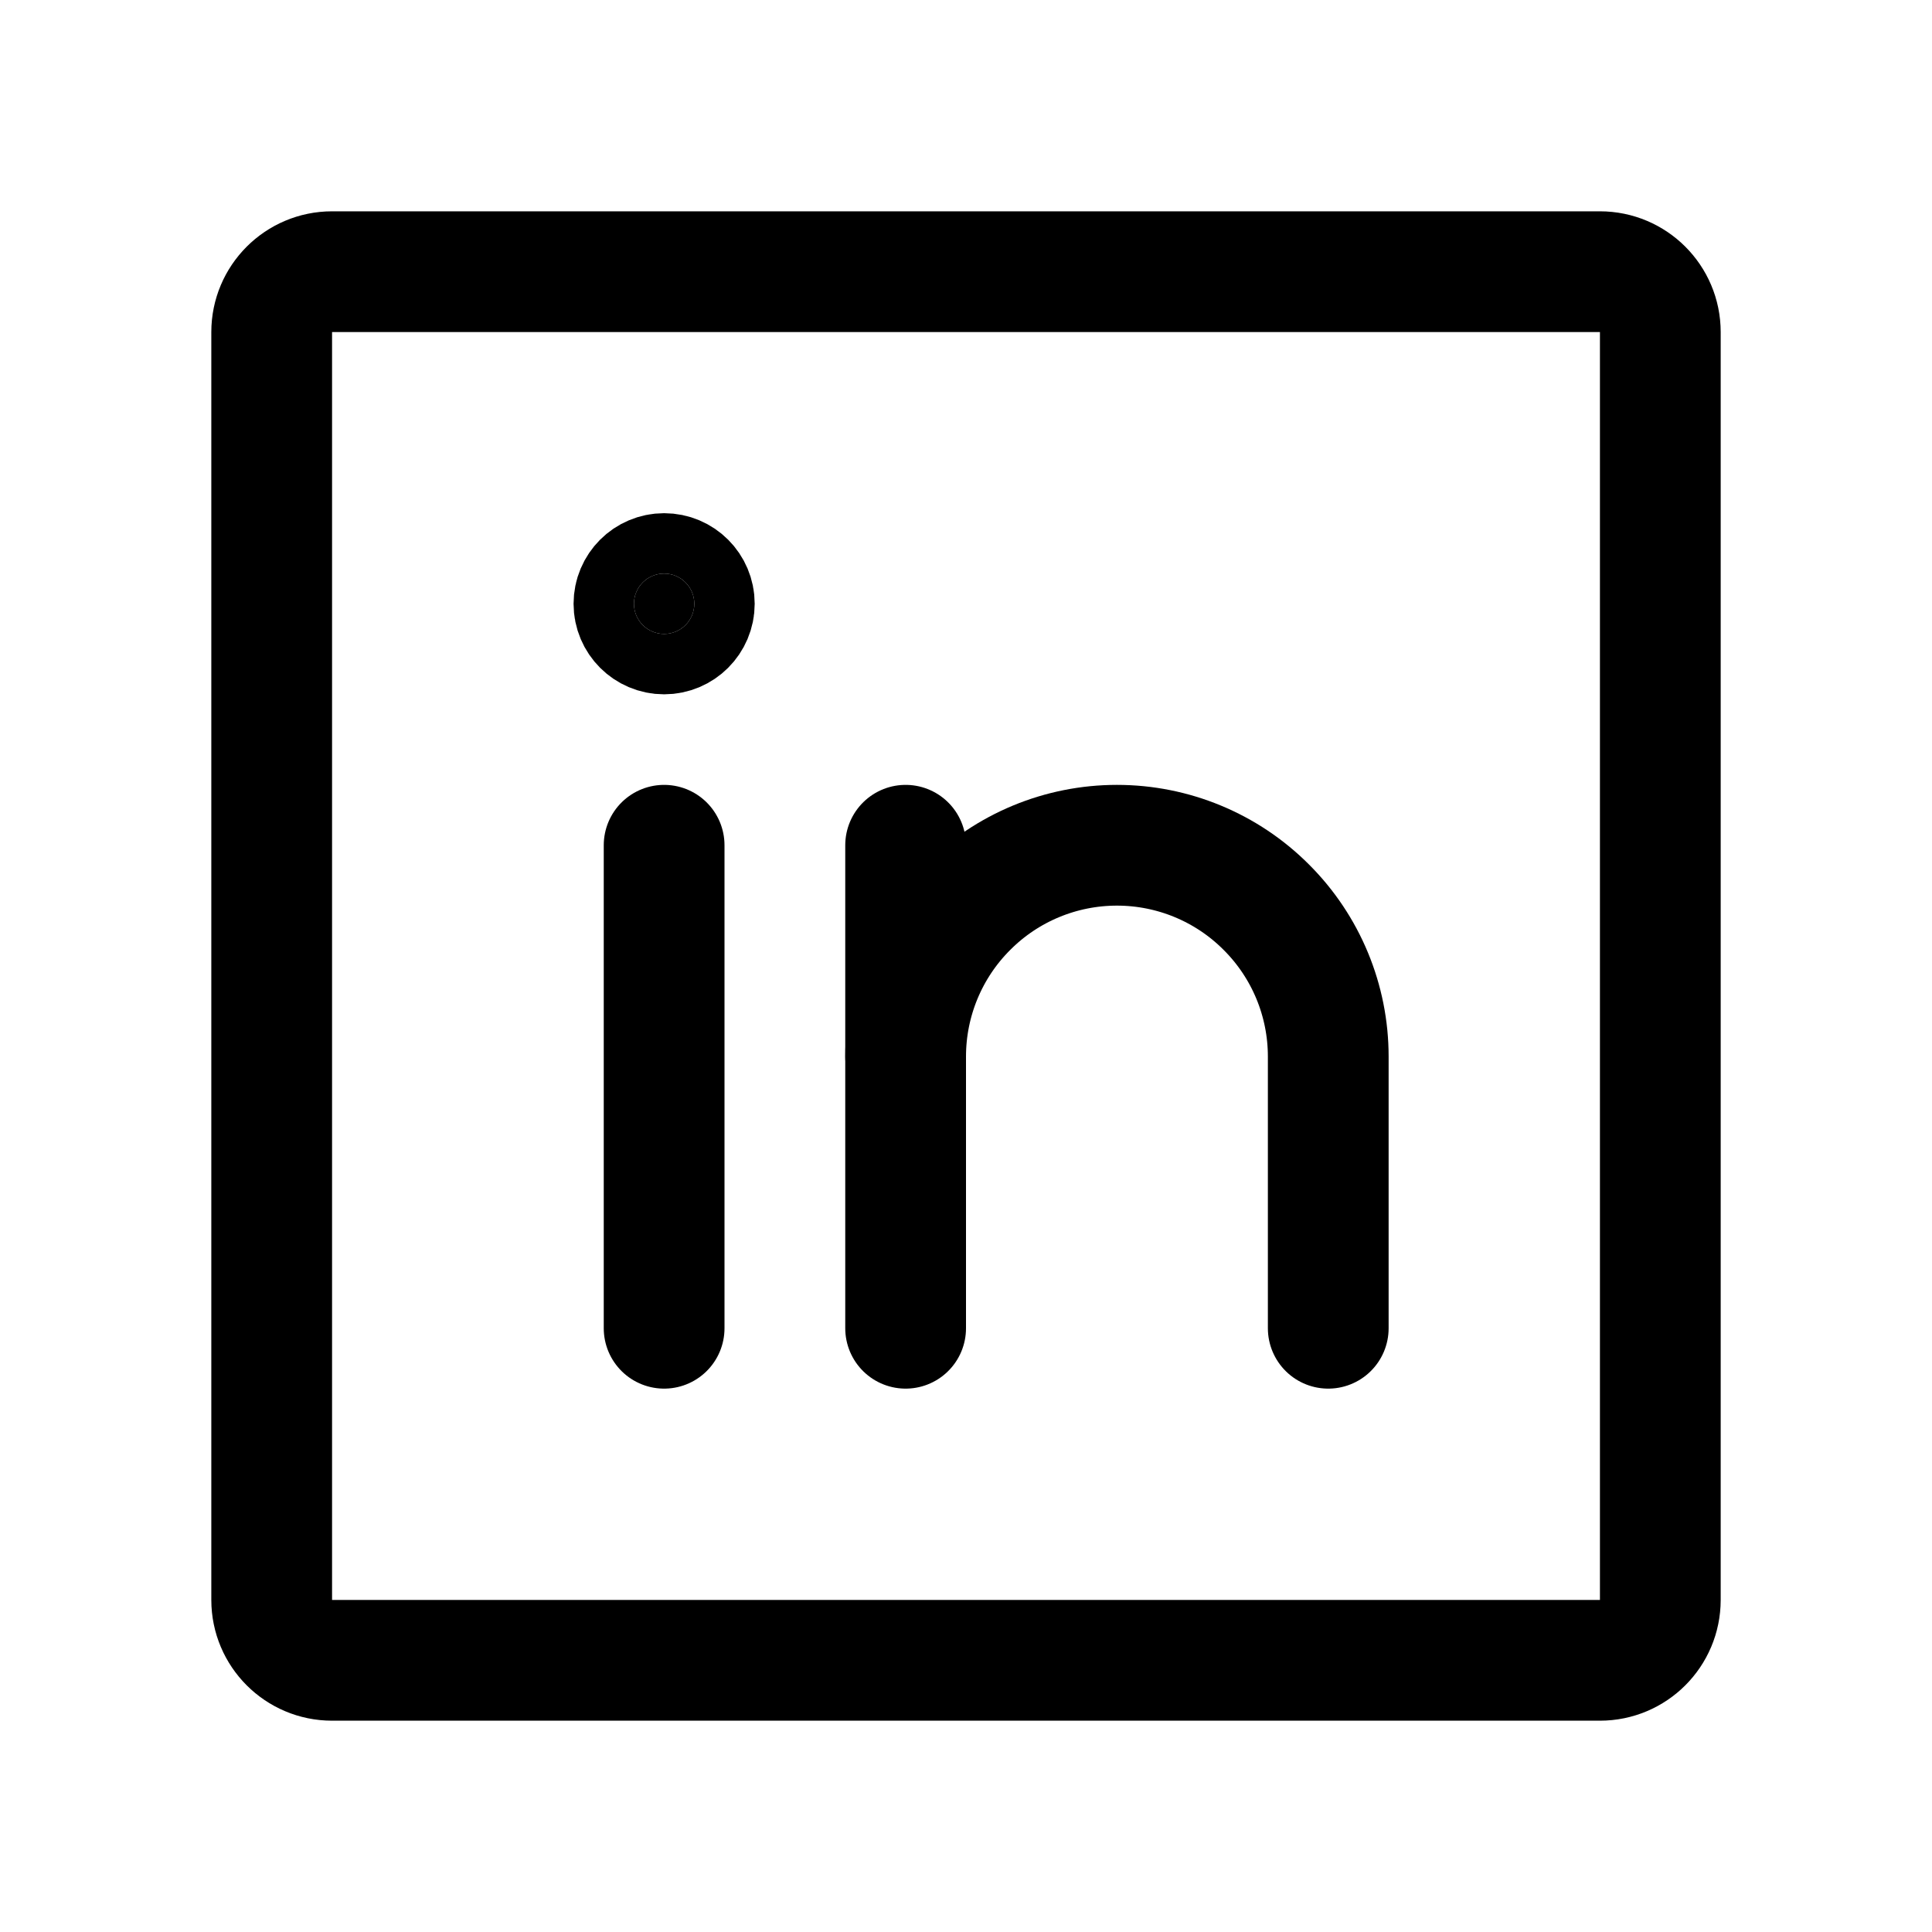
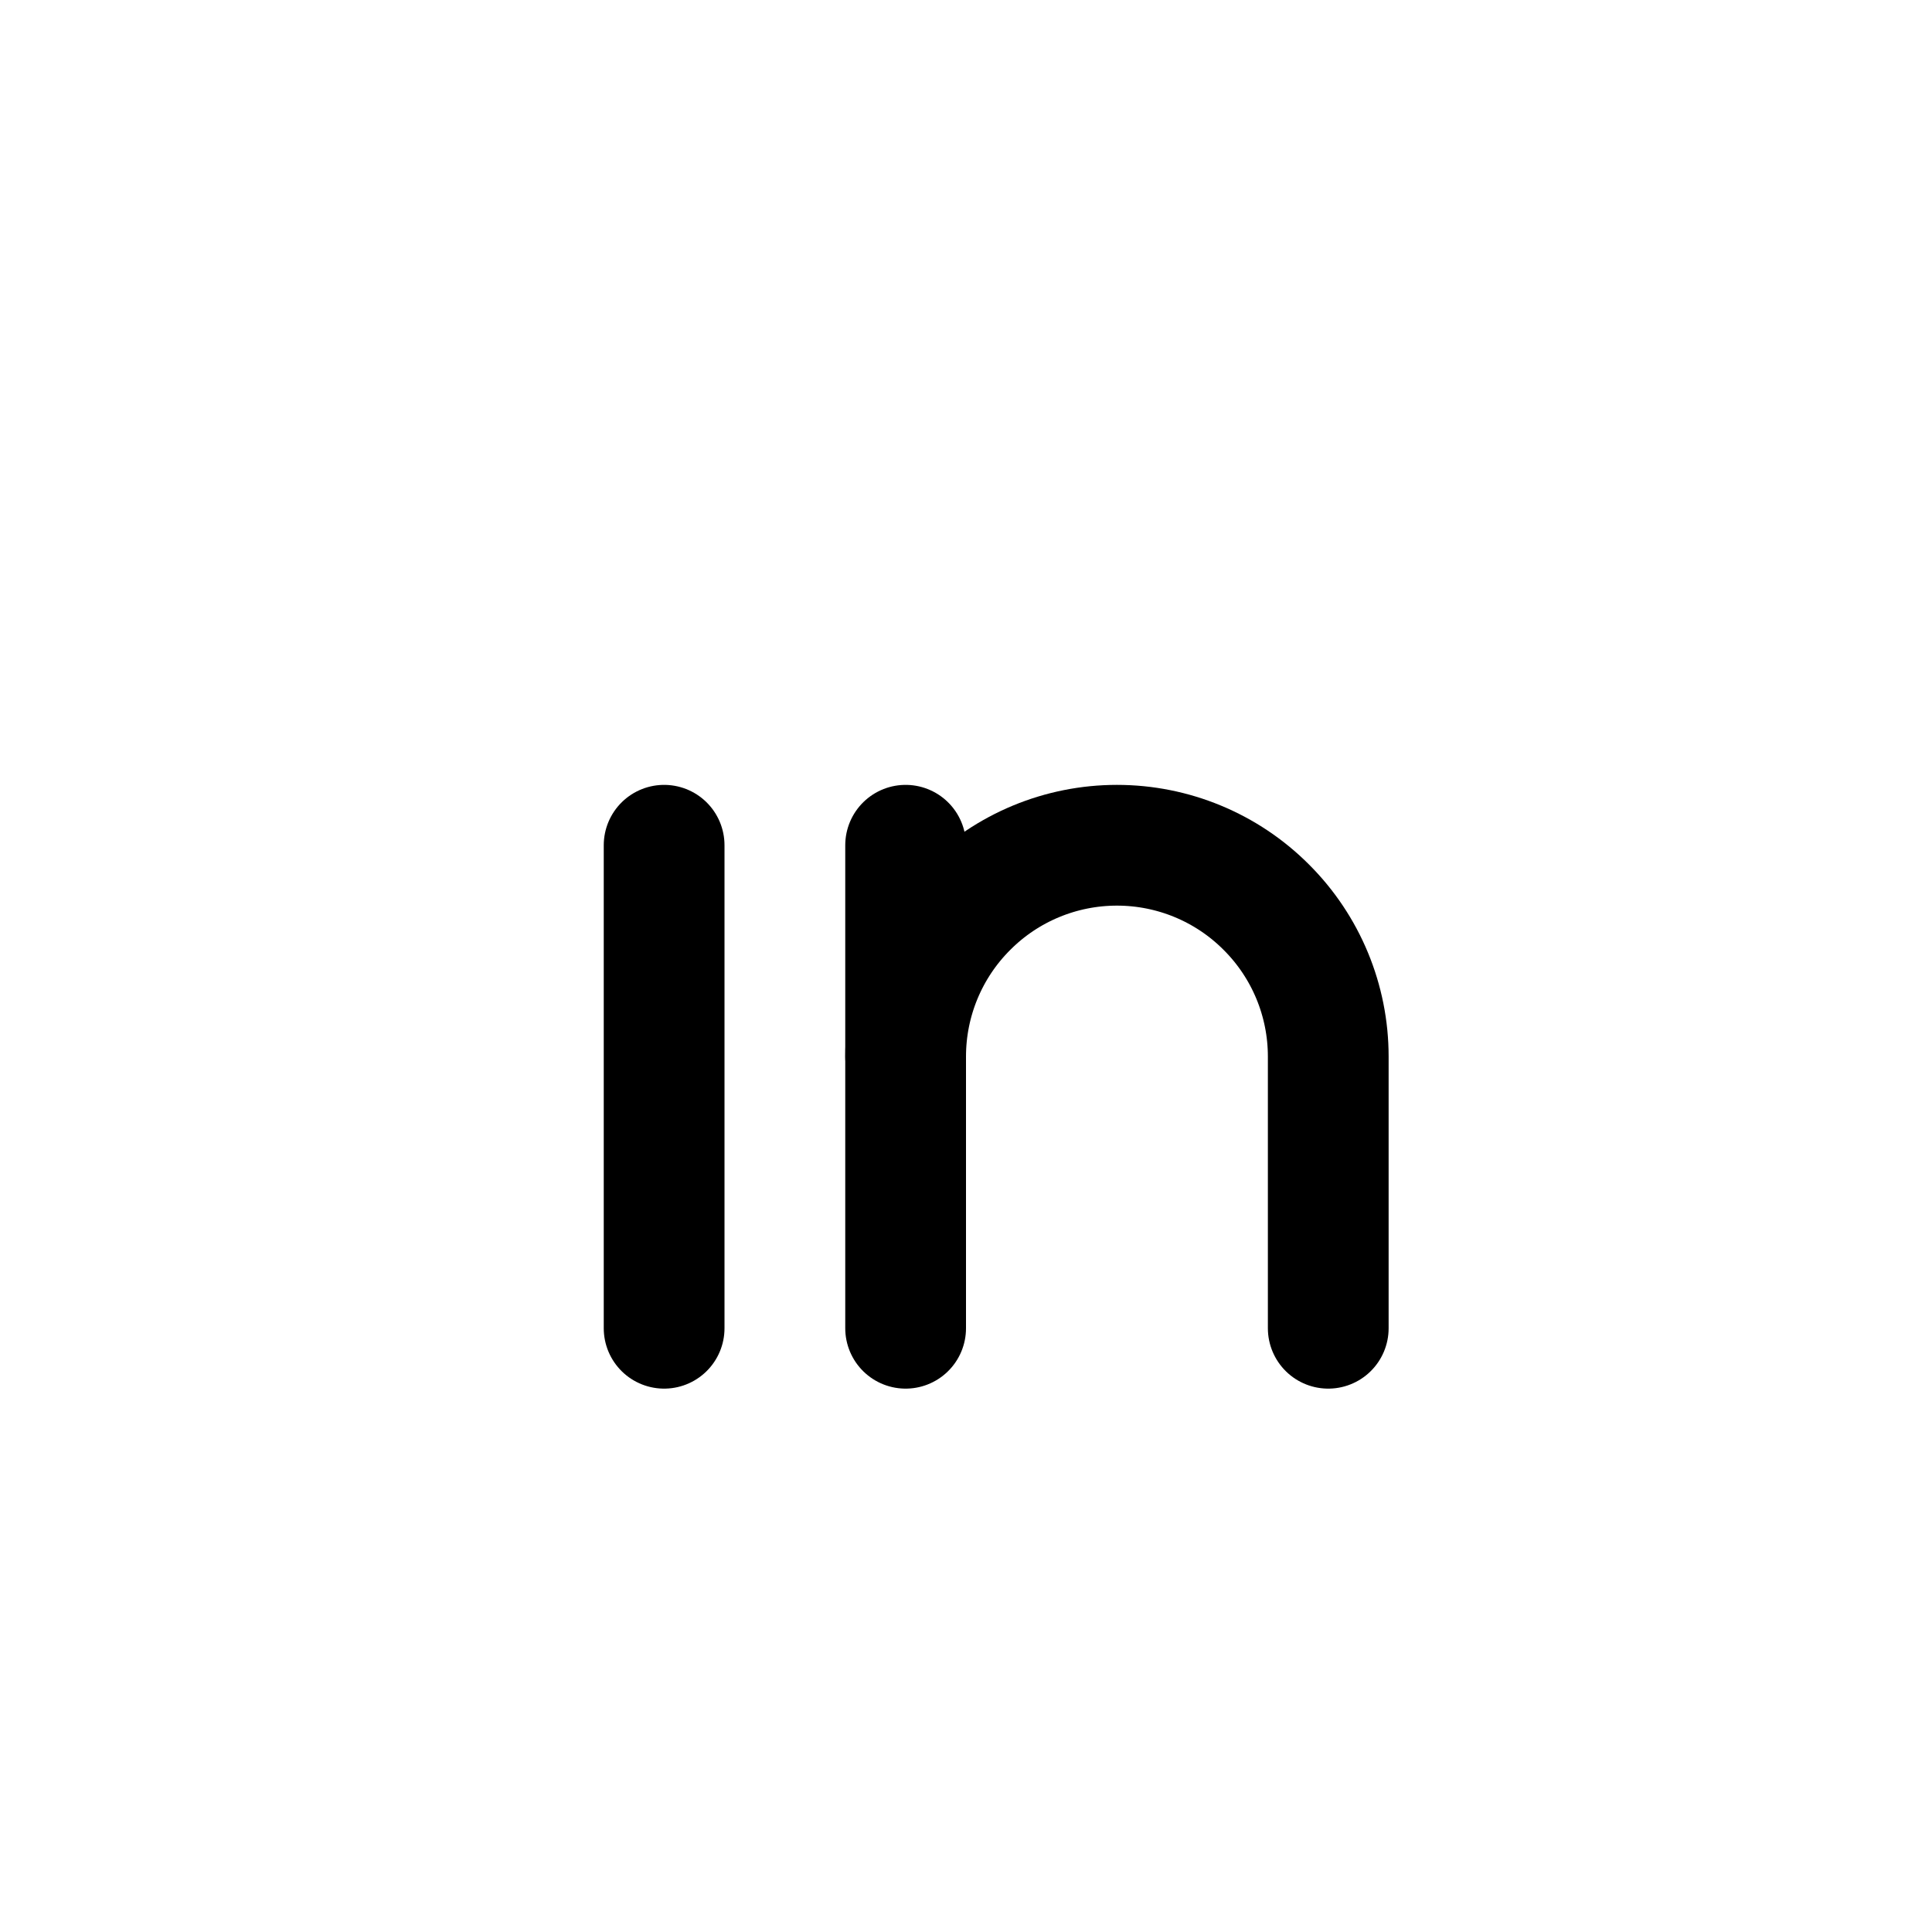
<svg xmlns="http://www.w3.org/2000/svg" width="16" height="16" viewBox="0 0 16 16" fill="none">
-   <path d="M13.25 2.25H2.75C2.474 2.25 2.25 2.474 2.25 2.75V13.25C2.25 13.526 2.474 13.75 2.75 13.75H13.25C13.526 13.75 13.75 13.526 13.75 13.25V2.75C13.75 2.474 13.526 2.25 13.25 2.25Z" stroke="currentColor" stroke-linecap="round" stroke-linejoin="round" />
  <path d="M7.5 7V11" stroke="currentColor" stroke-linecap="round" stroke-linejoin="round" />
  <path d="M5.5 7V11" stroke="currentColor" stroke-linecap="round" stroke-linejoin="round" />
  <path d="M7.5 8.75C7.5 8.286 7.684 7.841 8.013 7.513C8.341 7.184 8.786 7 9.25 7C9.714 7 10.159 7.184 10.487 7.513C10.816 7.841 11 8.286 11 8.75V11" stroke="currentColor" stroke-linecap="round" stroke-linejoin="round" />
-   <path d="M5.75 5C5.75 5.138 5.638 5.25 5.5 5.25C5.362 5.25 5.25 5.138 5.25 5C5.25 4.862 5.362 4.75 5.5 4.75C5.638 4.75 5.75 4.862 5.75 5Z" fill="currentColor" stroke="currentColor" />
</svg>